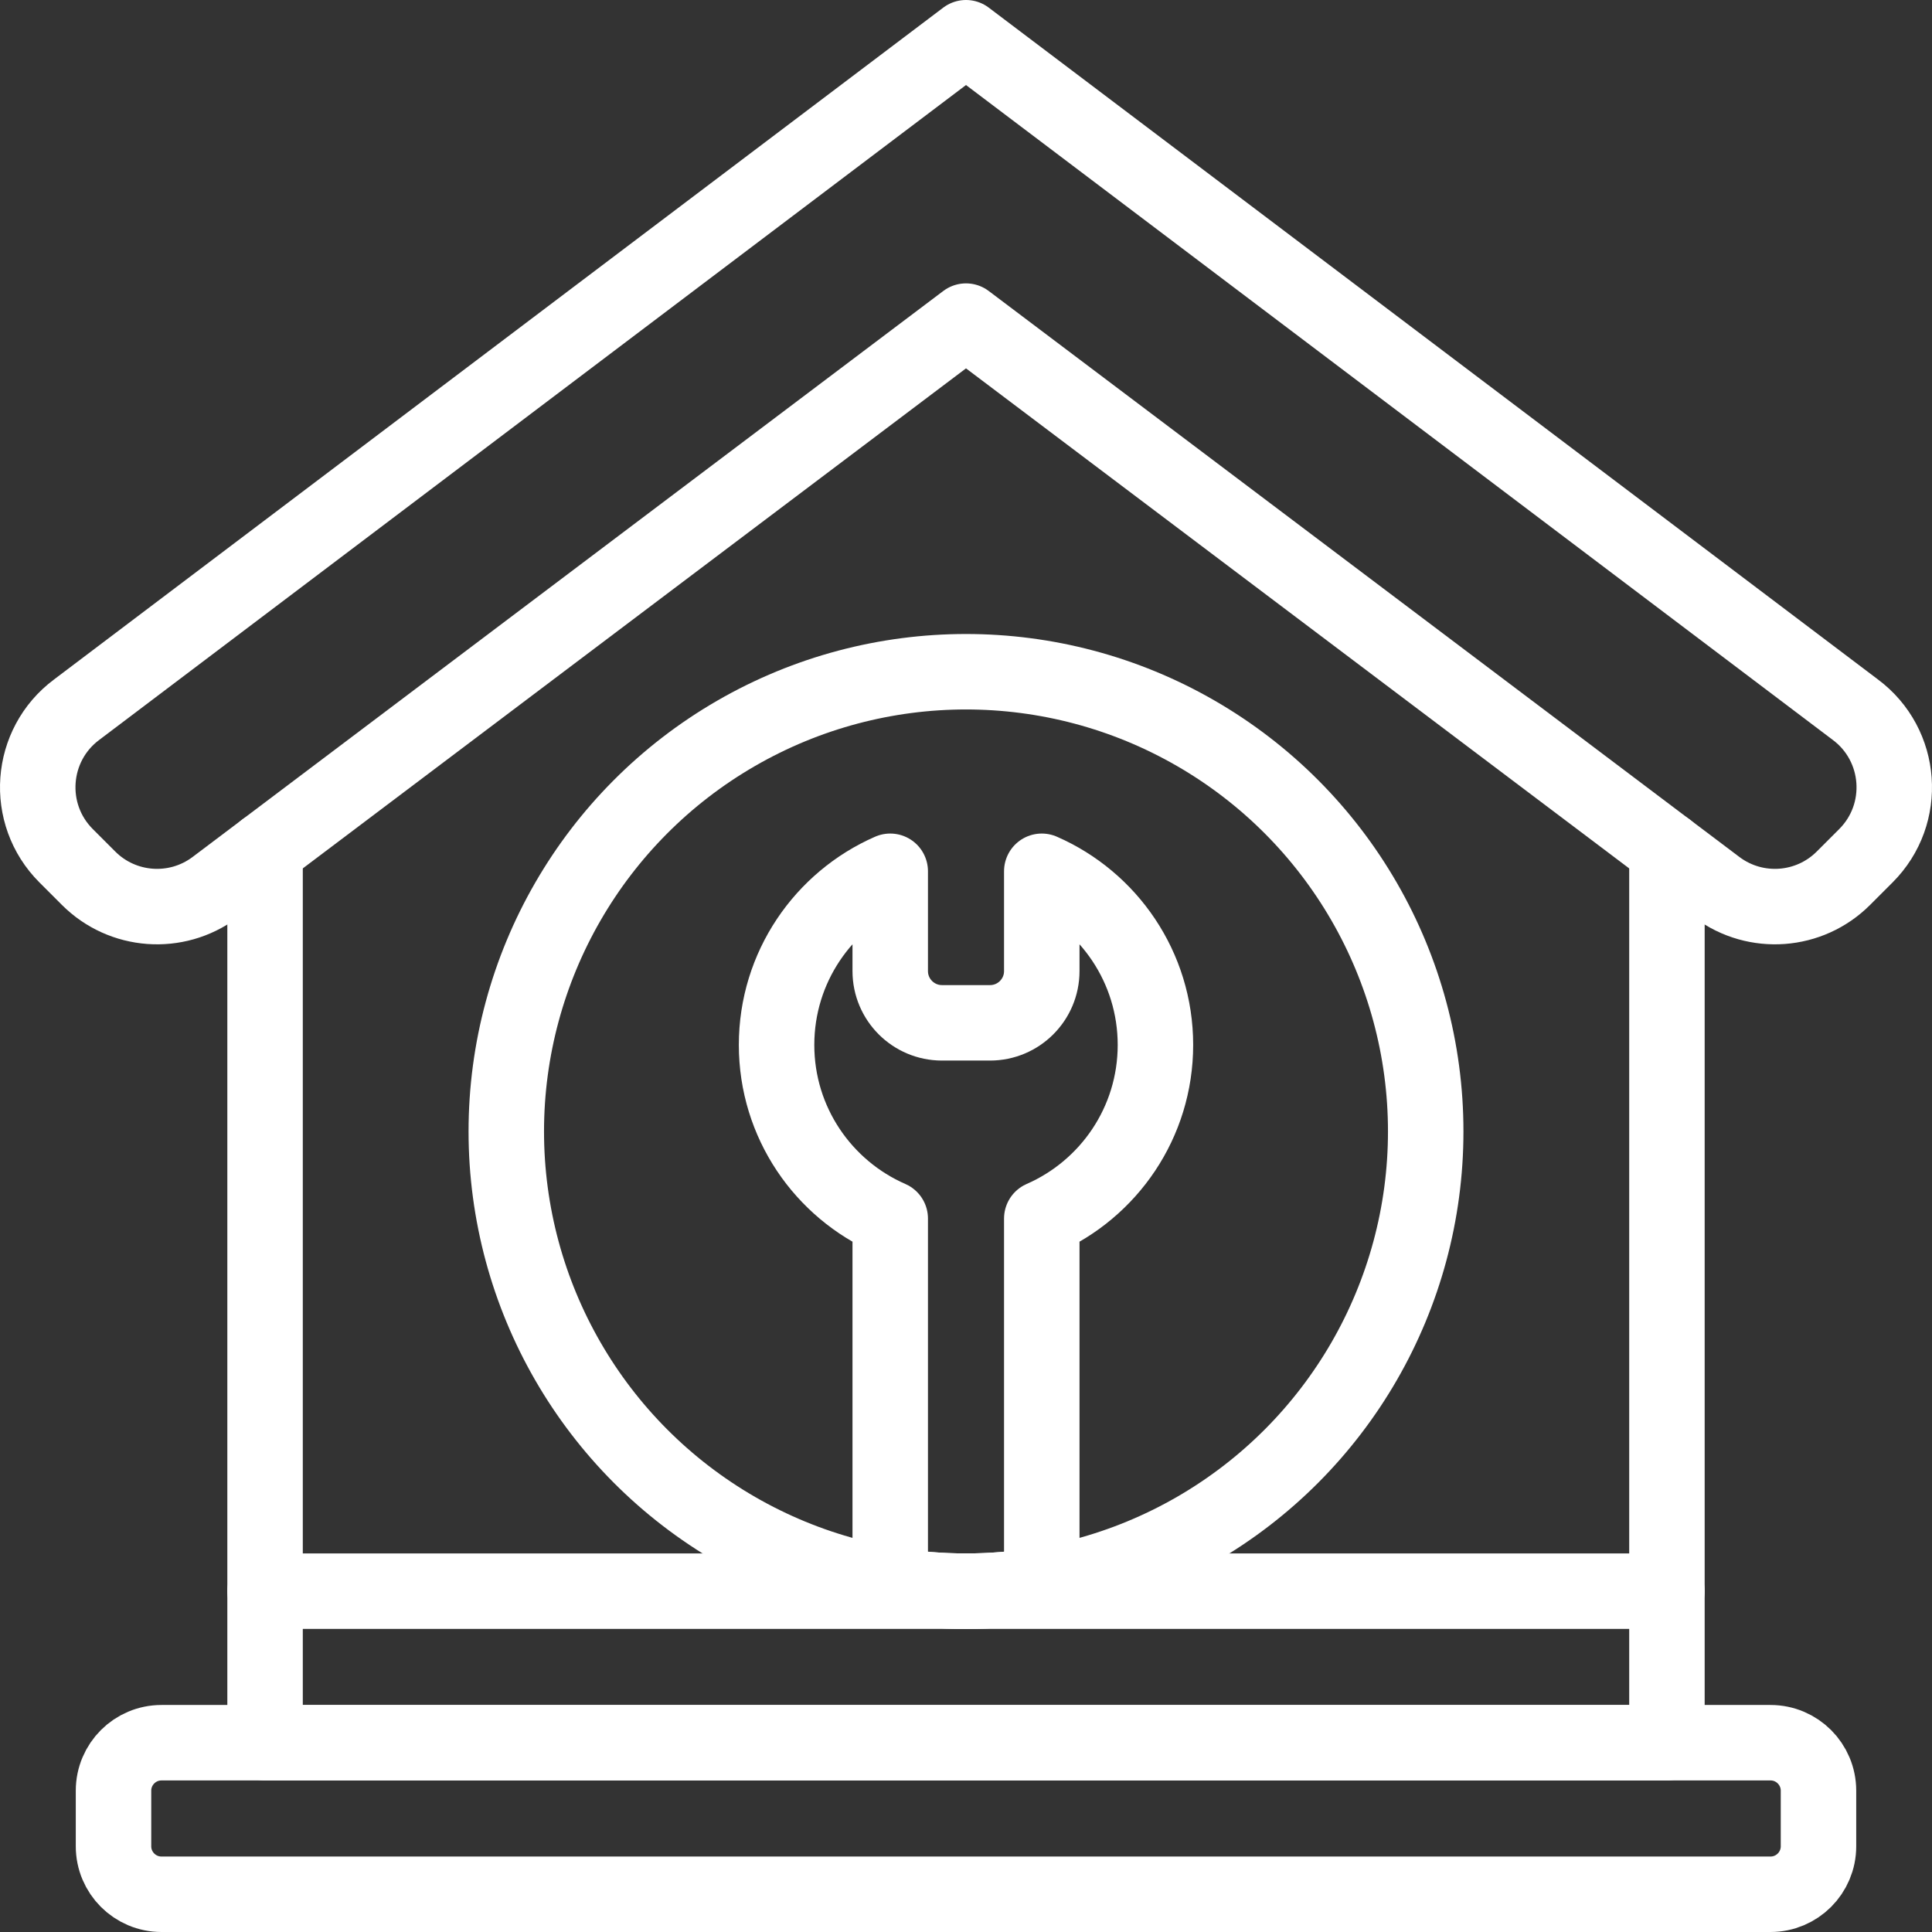
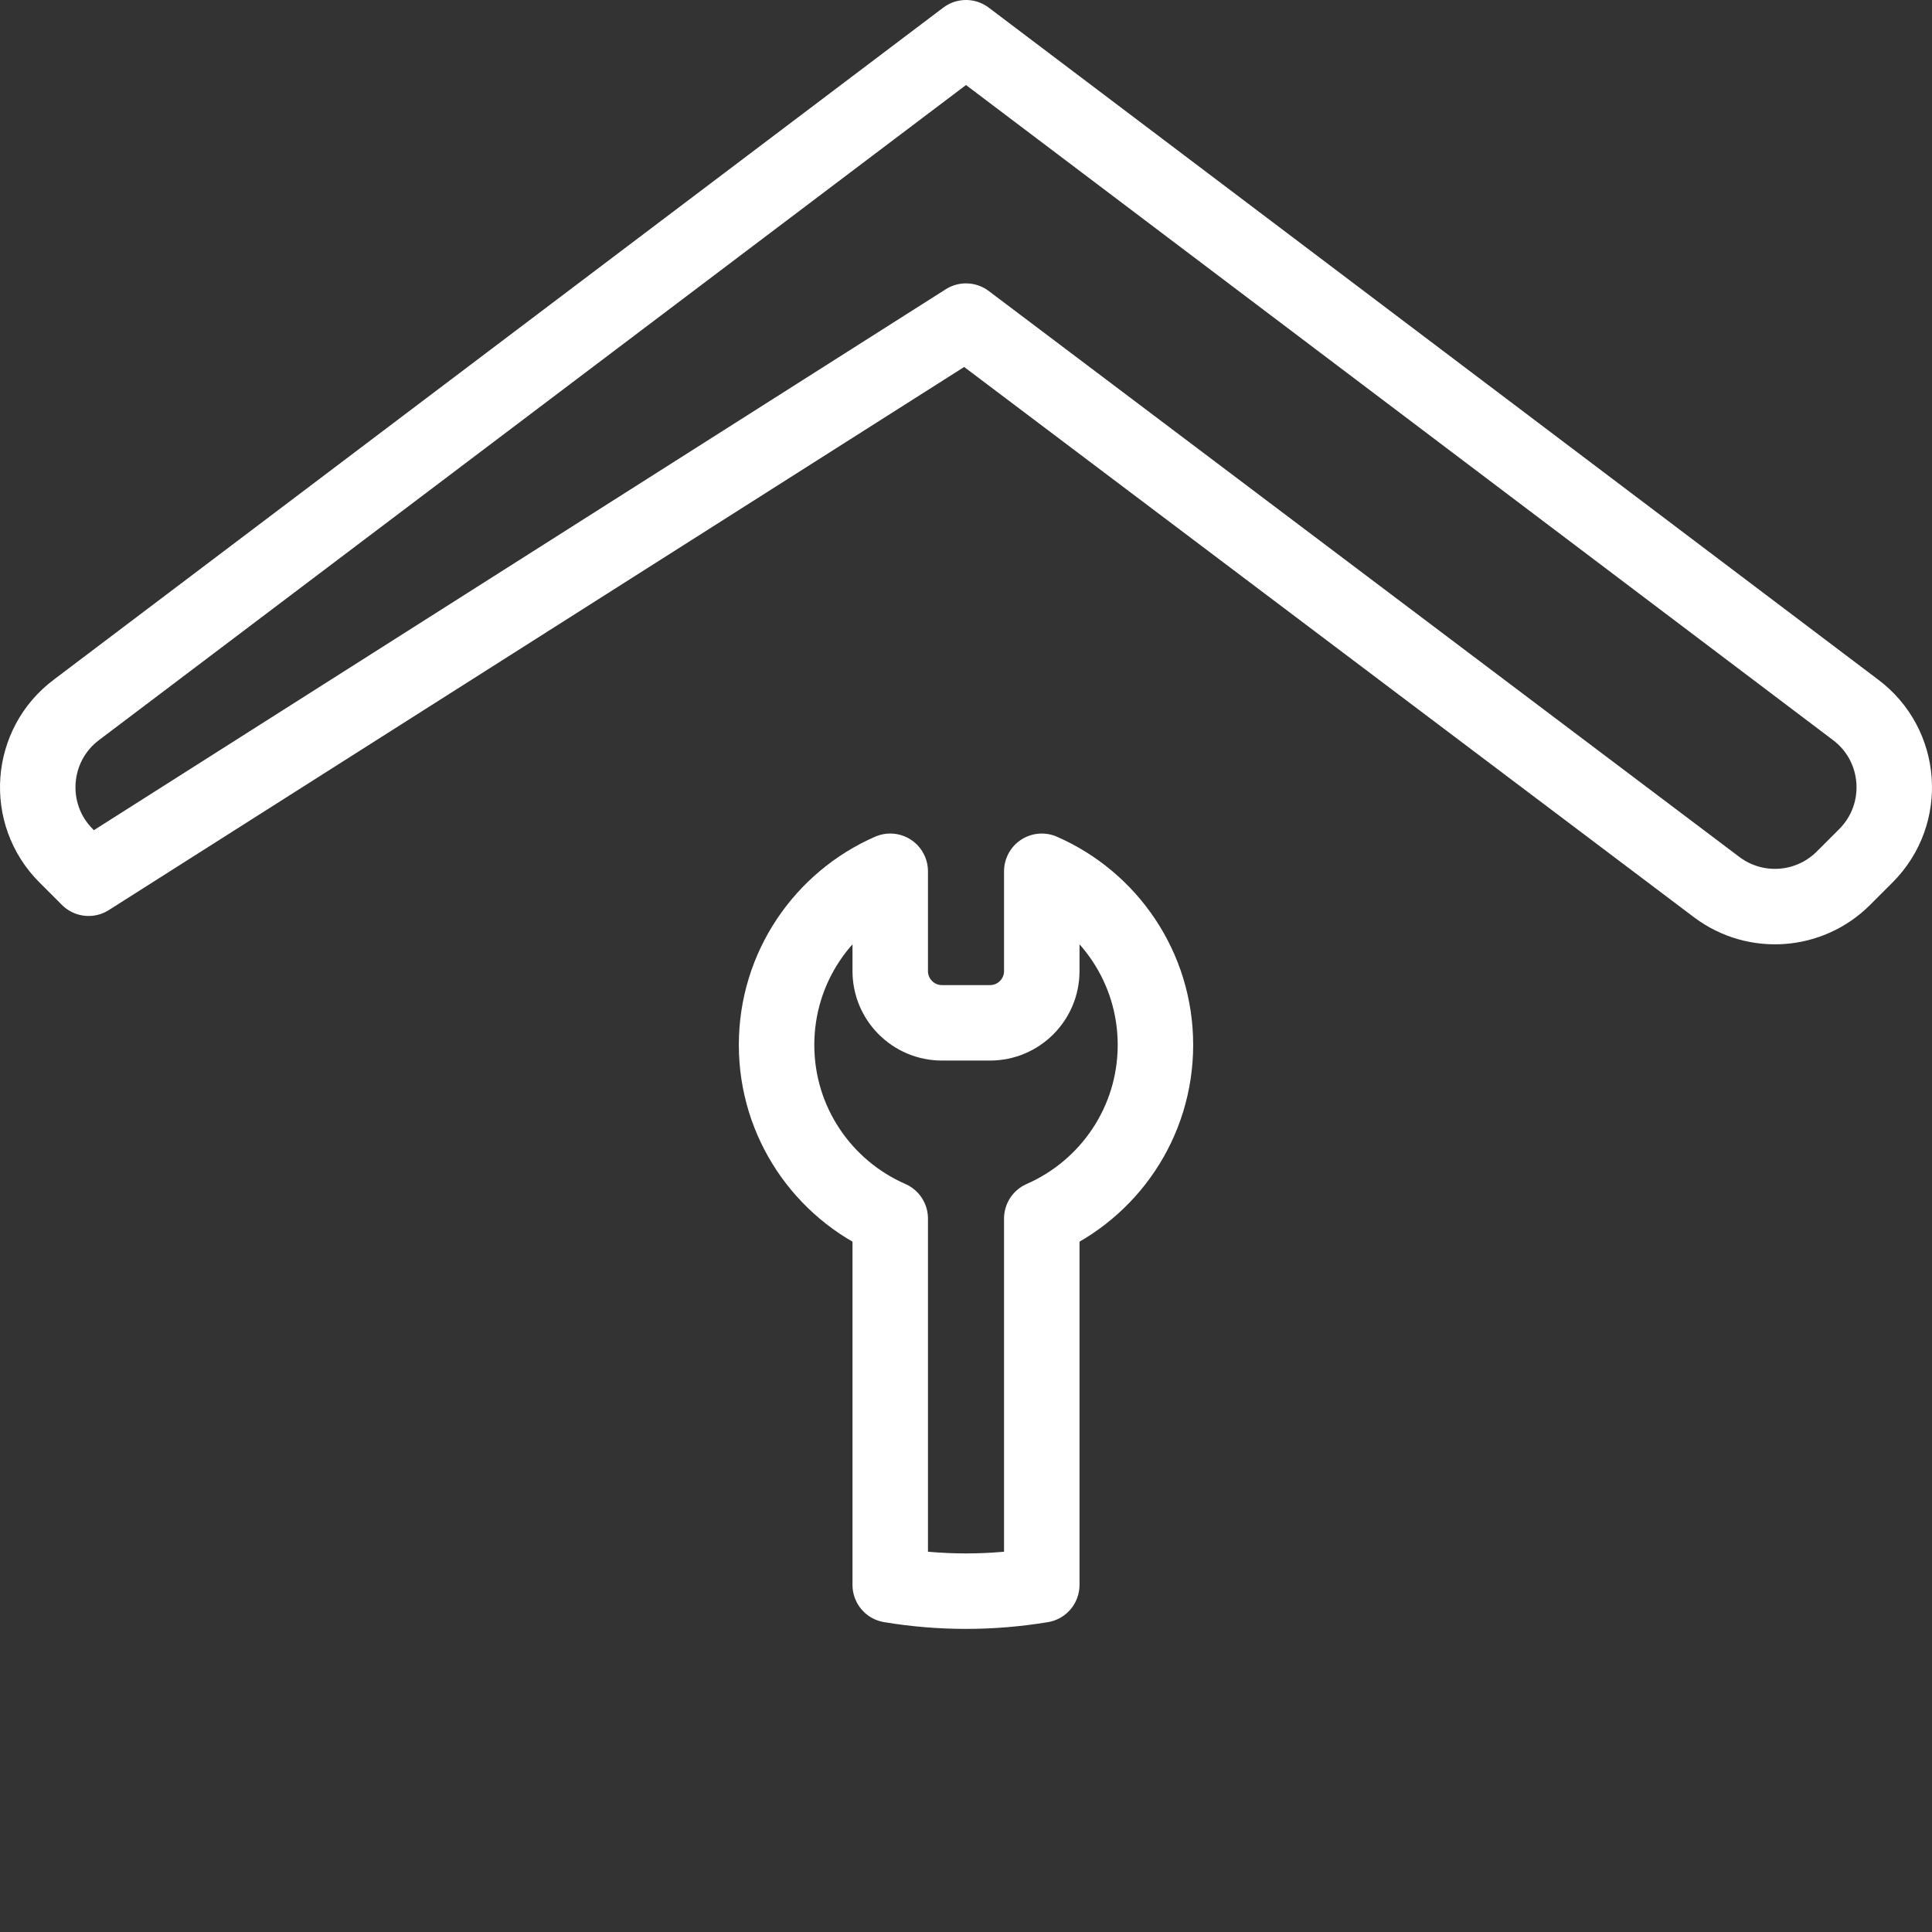
<svg xmlns="http://www.w3.org/2000/svg" version="1.1" id="Capa_1" x="0px" y="0px" viewBox="0 0 512 512" style="enable-background:new 0 0 512 512;" xml:space="preserve" width="300" height="300">
  <rect x="0" y="0" width="512" height="512" fill="#333333" stroke="none" />
  <g width="100%" height="100%" transform="matrix(1,0,0,1,0,0)">
    <g>
      <g>
-         <path id="XMLID_1030_" style="stroke-linecap: round; stroke-linejoin: round; stroke-miterlimit: 10;" d="&#10;&#09;&#09;&#09;M491.674,188.061L256,10L20.326,188.061c-12.545,9.35-13.874,27.655-2.81,38.719l5.961,5.961&#10;&#09;&#09;&#09;c8.994,8.994,23.219,10.042,33.434,2.463L256,85.097l199.089,150.107c10.215,7.579,24.44,6.531,33.434-2.463l5.961-5.961&#10;&#09;&#09;&#09;C505.548,215.717,504.219,197.412,491.674,188.061z" fill="none" fill-opacity="1" stroke="#ffffff" stroke-opacity="1" data-original-stroke-color="#000000ff" stroke-width="20" data-original-stroke-width="20" />
-         <polyline id="XMLID_1029_" style="stroke-linecap: round; stroke-linejoin: round; stroke-miterlimit: 10;" points="&#10;&#09;&#09;&#09;441.755,225.155 441.755,461.837 70.245,461.837 70.245,225.155 &#09;&#09;" fill="none" fill-opacity="1" stroke="#ffffff" stroke-opacity="1" data-original-stroke-color="#000000ff" stroke-width="20" data-original-stroke-width="20" />
-         <path id="XMLID_1028_" style="stroke-linecap: round; stroke-linejoin: round; stroke-miterlimit: 10;" d="&#10;&#09;&#09;&#09;M469.2,502H42.8c-7.024,0-12.718-5.694-12.718-12.718v-14.727c0-7.024,5.694-12.718,12.718-12.718h426.4&#10;&#09;&#09;&#09;c7.024,0,12.718,5.694,12.718,12.718v14.727C481.918,496.306,476.224,502,469.2,502z" fill="none" fill-opacity="1" stroke="#ffffff" stroke-opacity="1" data-original-stroke-color="#000000ff" stroke-width="20" data-original-stroke-width="20" />
-         <line id="XMLID_1027_" style="stroke-linecap: round; stroke-linejoin: round; stroke-miterlimit: 10;" x1="70.245" y1="421.674" x2="441.755" y2="421.674" fill="none" fill-opacity="1" stroke="#ffffff" stroke-opacity="1" data-original-stroke-color="#000000ff" stroke-width="20" data-original-stroke-width="20" />
+         <path id="XMLID_1030_" style="stroke-linecap: round; stroke-linejoin: round; stroke-miterlimit: 10;" d="&#10;&#09;&#09;&#09;M491.674,188.061L256,10L20.326,188.061c-12.545,9.35-13.874,27.655-2.81,38.719l5.961,5.961&#10;&#09;&#09;&#09;L256,85.097l199.089,150.107c10.215,7.579,24.44,6.531,33.434-2.463l5.961-5.961&#10;&#09;&#09;&#09;C505.548,215.717,504.219,197.412,491.674,188.061z" fill="none" fill-opacity="1" stroke="#ffffff" stroke-opacity="1" data-original-stroke-color="#000000ff" stroke-width="20" data-original-stroke-width="20" />
        <path id="XMLID_1026_" style="stroke-linecap: round; stroke-linejoin: round; stroke-miterlimit: 10;" d="&#10;&#09;&#09;&#09;M276.082,420.017v-97.089c17.728-7.748,30.122-25.43,30.122-46.015c0-20.585-12.394-38.266-30.122-46.015v26.441&#10;&#09;&#09;&#09;c0,7.579-6.144,13.722-13.722,13.722h-12.718c-7.579,0-13.722-6.144-13.722-13.722v-26.441&#10;&#09;&#09;&#09;c-17.728,7.748-30.122,25.43-30.122,46.015c0,20.585,12.394,38.267,30.122,46.015v97.089c6.534,1.084,13.24,1.657,20.082,1.657&#10;&#09;&#09;&#09;C262.841,421.674,269.548,421.1,276.082,420.017z" fill="none" fill-opacity="1" stroke="#ffffff" stroke-opacity="1" data-original-stroke-color="#000000ff" stroke-width="20" data-original-stroke-width="20" />
-         <circle id="XMLID_1025_" style="stroke-linecap: round; stroke-linejoin: round; stroke-miterlimit: 10;" cx="256" cy="299.845" r="121.829" fill="none" fill-opacity="1" stroke="#ffffff" stroke-opacity="1" data-original-stroke-color="#000000ff" stroke-width="20" data-original-stroke-width="20" />
      </g>
    </g>
  </g>
</svg>